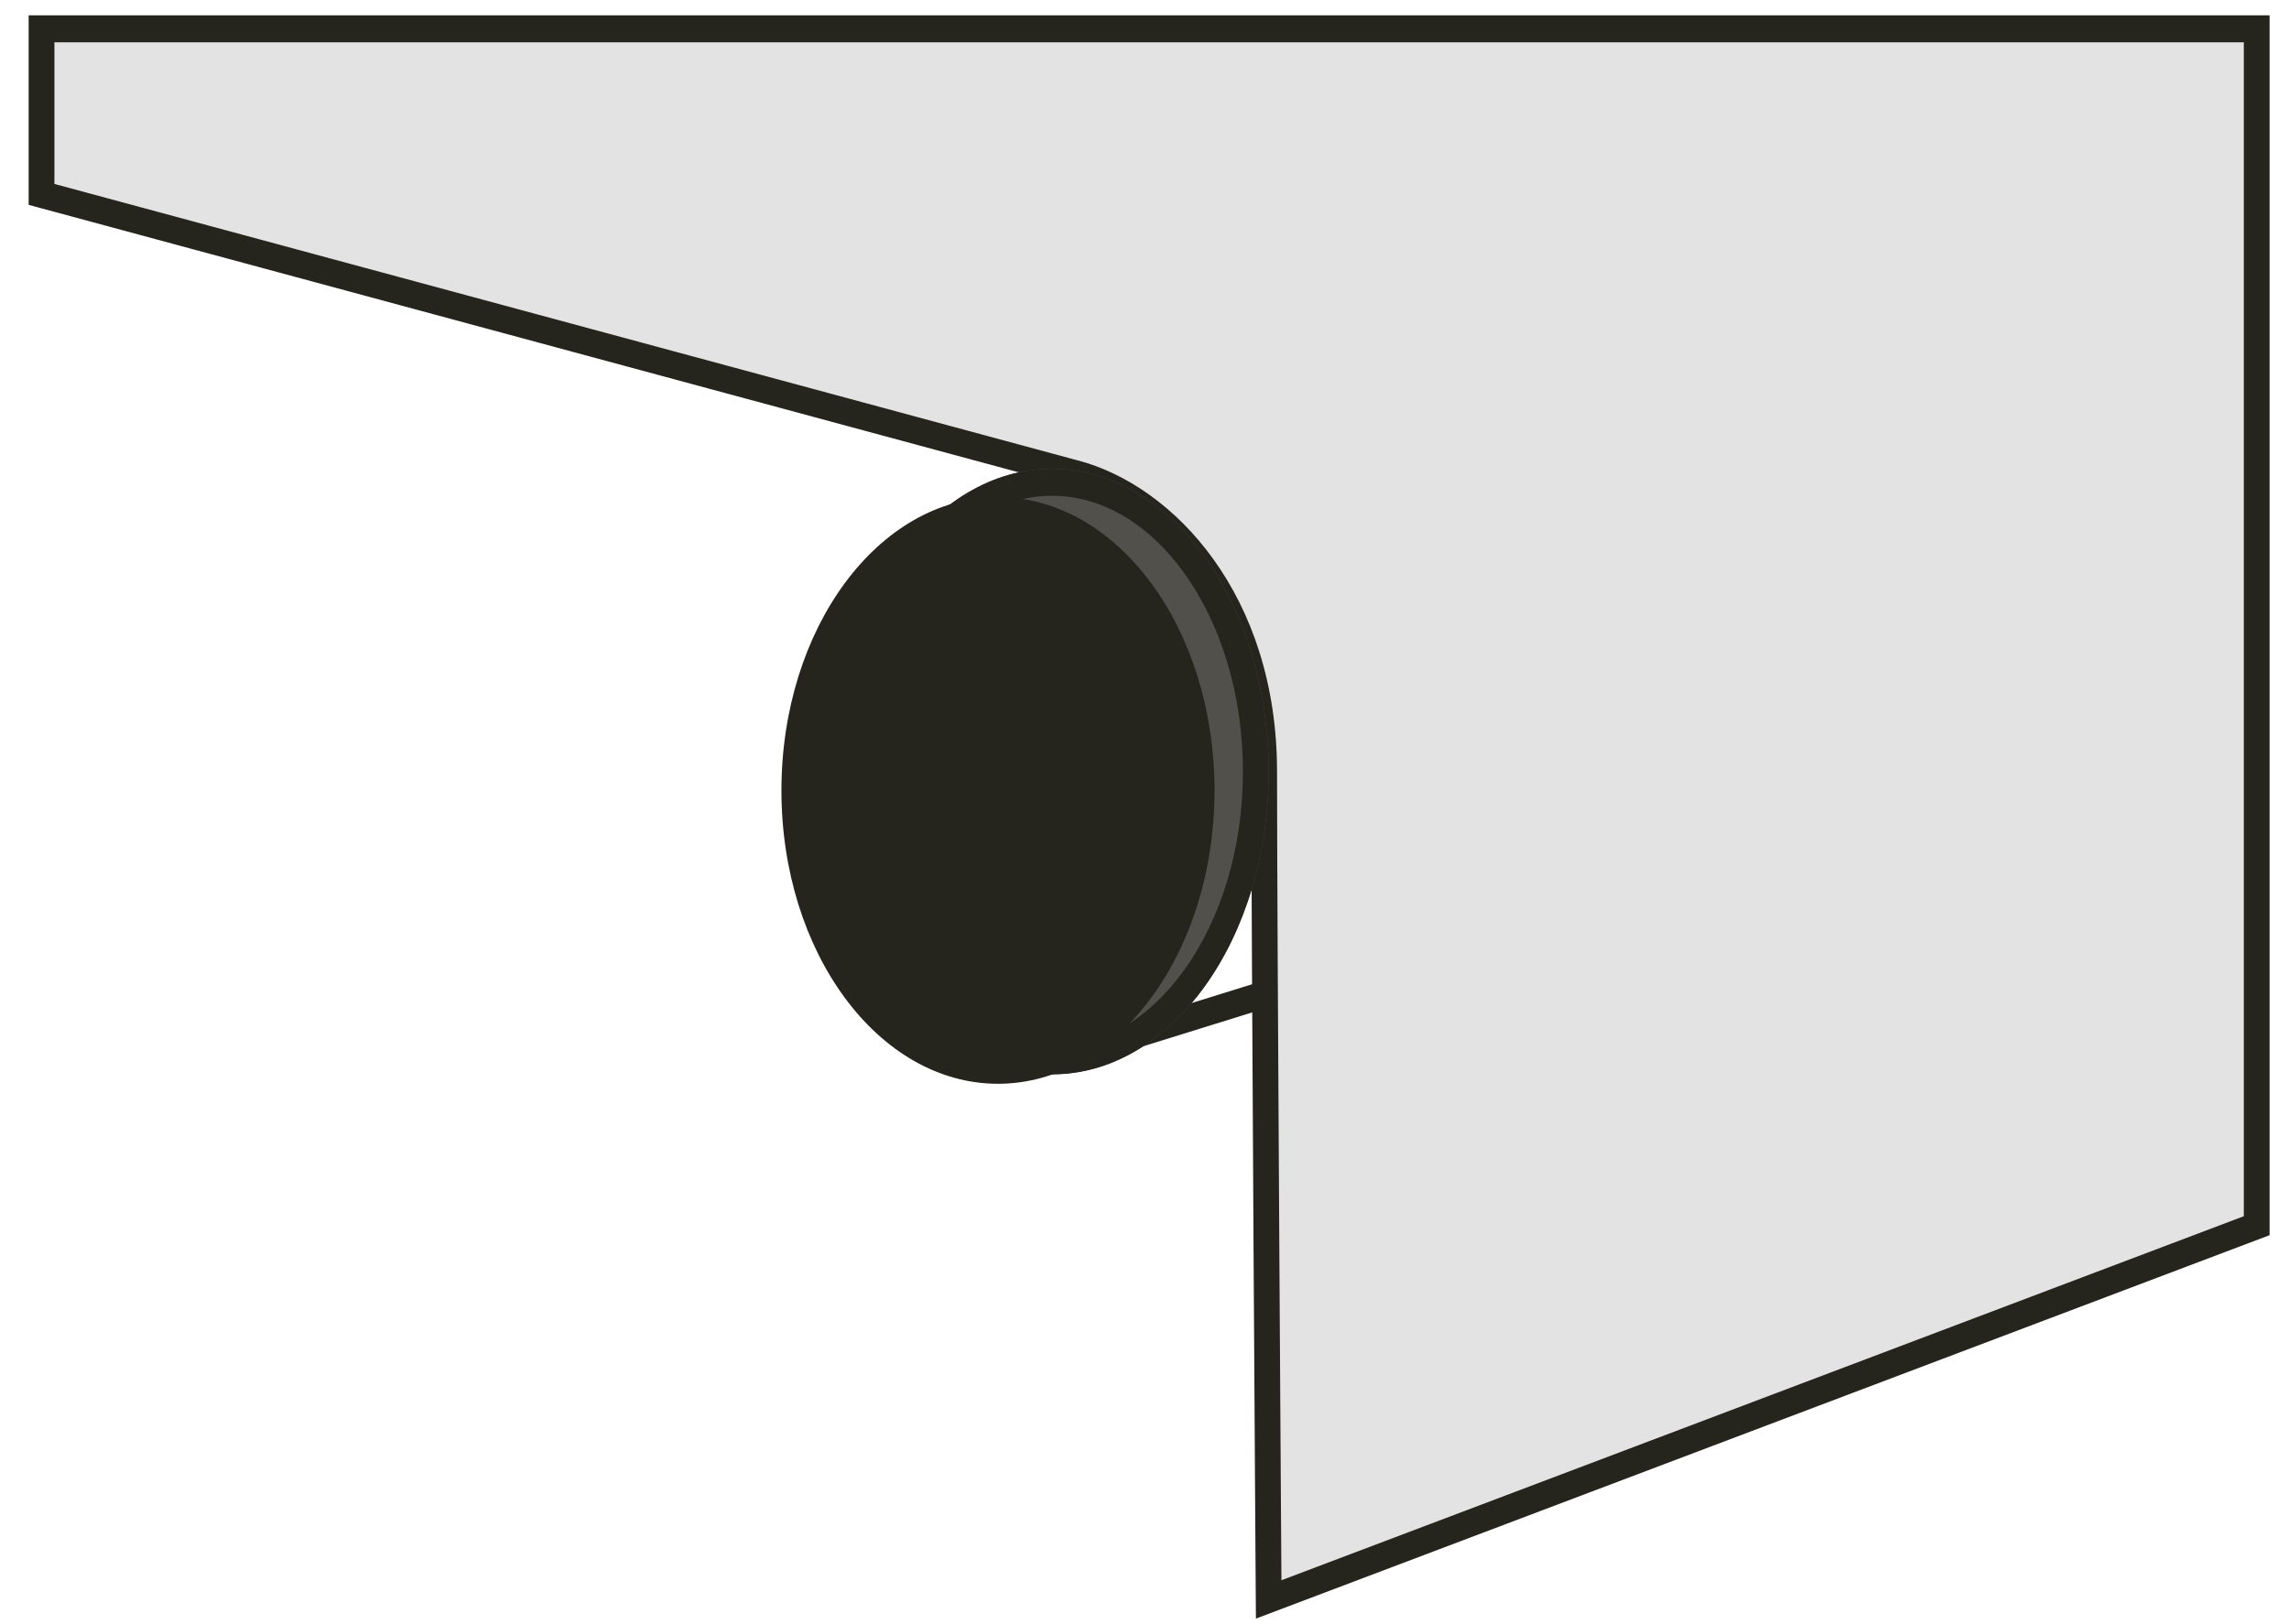
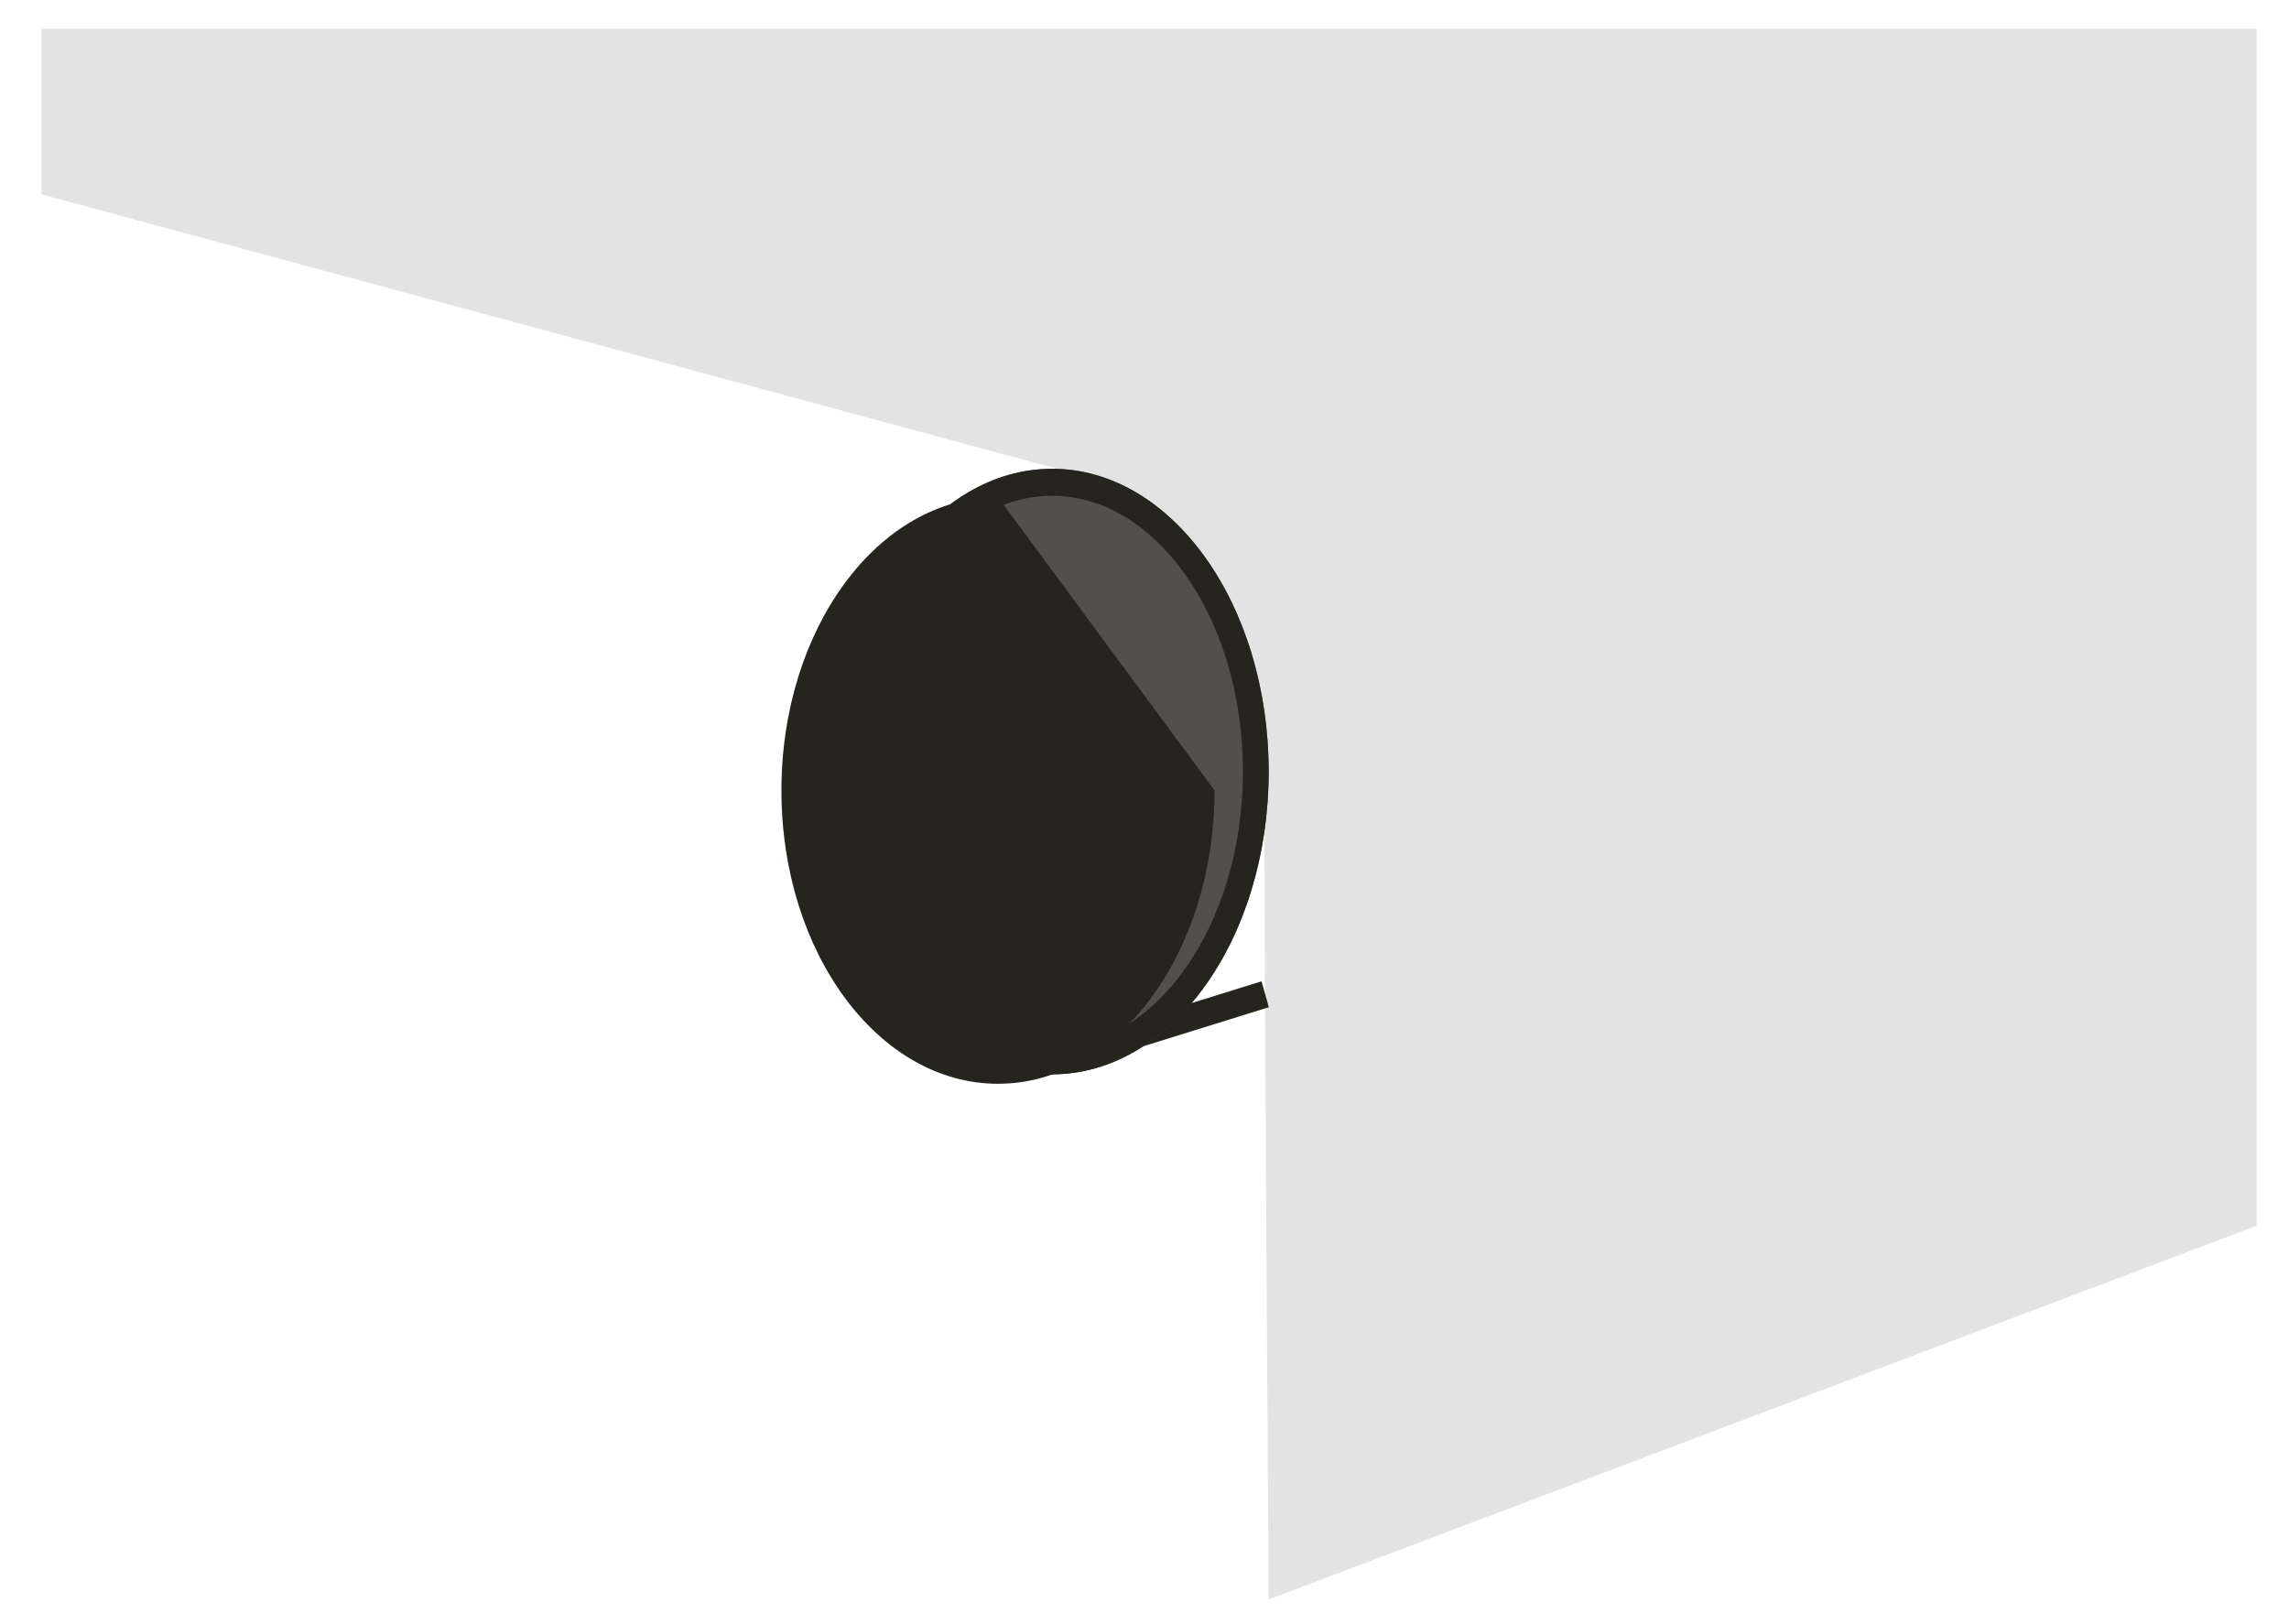
<svg xmlns="http://www.w3.org/2000/svg" width="62" height="44" viewBox="0 0 62 44" fill="none">
  <path d="M61.125 33.205L34.363 43.33C34.363 43.33 34.241 25.131 34.241 20.902C34.241 16.288 31.553 13.468 29.109 12.828L1.125 5.266V0.781H61.125V33.205Z" fill="#E3E3E3" />
-   <path fill-rule="evenodd" clip-rule="evenodd" d="M0.776 0.415H61.474V33.462L34.018 43.849L34.014 43.332L34.363 43.33C34.014 43.332 34.014 43.333 34.014 43.332L34.014 43.332L33.995 40.423C33.984 38.65 33.969 36.243 33.953 33.704C33.923 28.626 33.892 23.018 33.892 20.902C33.892 16.445 31.303 13.78 29.024 13.182L29.022 13.182L0.776 5.55V0.415ZM34.709 42.81L60.776 32.948V1.146H1.474V4.983L29.193 12.473C29.194 12.473 29.194 12.473 29.195 12.473C31.803 13.158 34.59 16.132 34.59 20.902C34.59 23.015 34.62 28.62 34.651 33.7C34.666 36.239 34.681 38.645 34.693 40.418L34.709 42.81Z" fill="#25241D" />
  <path fill-rule="evenodd" clip-rule="evenodd" d="M34.368 27.286L28.594 29.082L28.395 28.381L34.17 26.584L34.368 27.286Z" fill="#25241D" />
  <path d="M34.363 20.902C34.363 25.432 31.737 29.104 28.498 29.104C25.258 29.104 22.632 25.432 22.632 20.902C22.632 16.372 25.258 12.7 28.498 12.7C31.737 12.7 34.363 16.372 34.363 20.902Z" fill="#51504A" />
  <path fill-rule="evenodd" clip-rule="evenodd" d="M32.087 26.263C33.05 24.917 33.666 23.024 33.666 20.902C33.666 18.78 33.05 16.887 32.087 15.541C31.125 14.195 29.849 13.431 28.498 13.431C27.147 13.431 25.871 14.195 24.908 15.541C23.946 16.887 23.33 18.78 23.33 20.902C23.33 23.024 23.946 24.917 24.908 26.263C25.871 27.608 27.147 28.372 28.498 28.372C29.849 28.372 31.125 27.608 32.087 26.263ZM28.498 29.104C31.737 29.104 34.363 25.432 34.363 20.902C34.363 16.372 31.737 12.7 28.498 12.7C25.258 12.7 22.632 16.372 22.632 20.902C22.632 25.432 25.258 29.104 28.498 29.104Z" fill="#25241D" />
-   <path d="M32.897 21.414C32.897 25.803 30.271 29.36 27.031 29.36C23.792 29.36 21.166 25.803 21.166 21.414C21.166 17.026 23.792 13.468 27.031 13.468C30.271 13.468 32.897 17.026 32.897 21.414Z" fill="#25241D" />
+   <path d="M32.897 21.414C32.897 25.803 30.271 29.36 27.031 29.36C23.792 29.36 21.166 25.803 21.166 21.414C21.166 17.026 23.792 13.468 27.031 13.468Z" fill="#25241D" />
</svg>